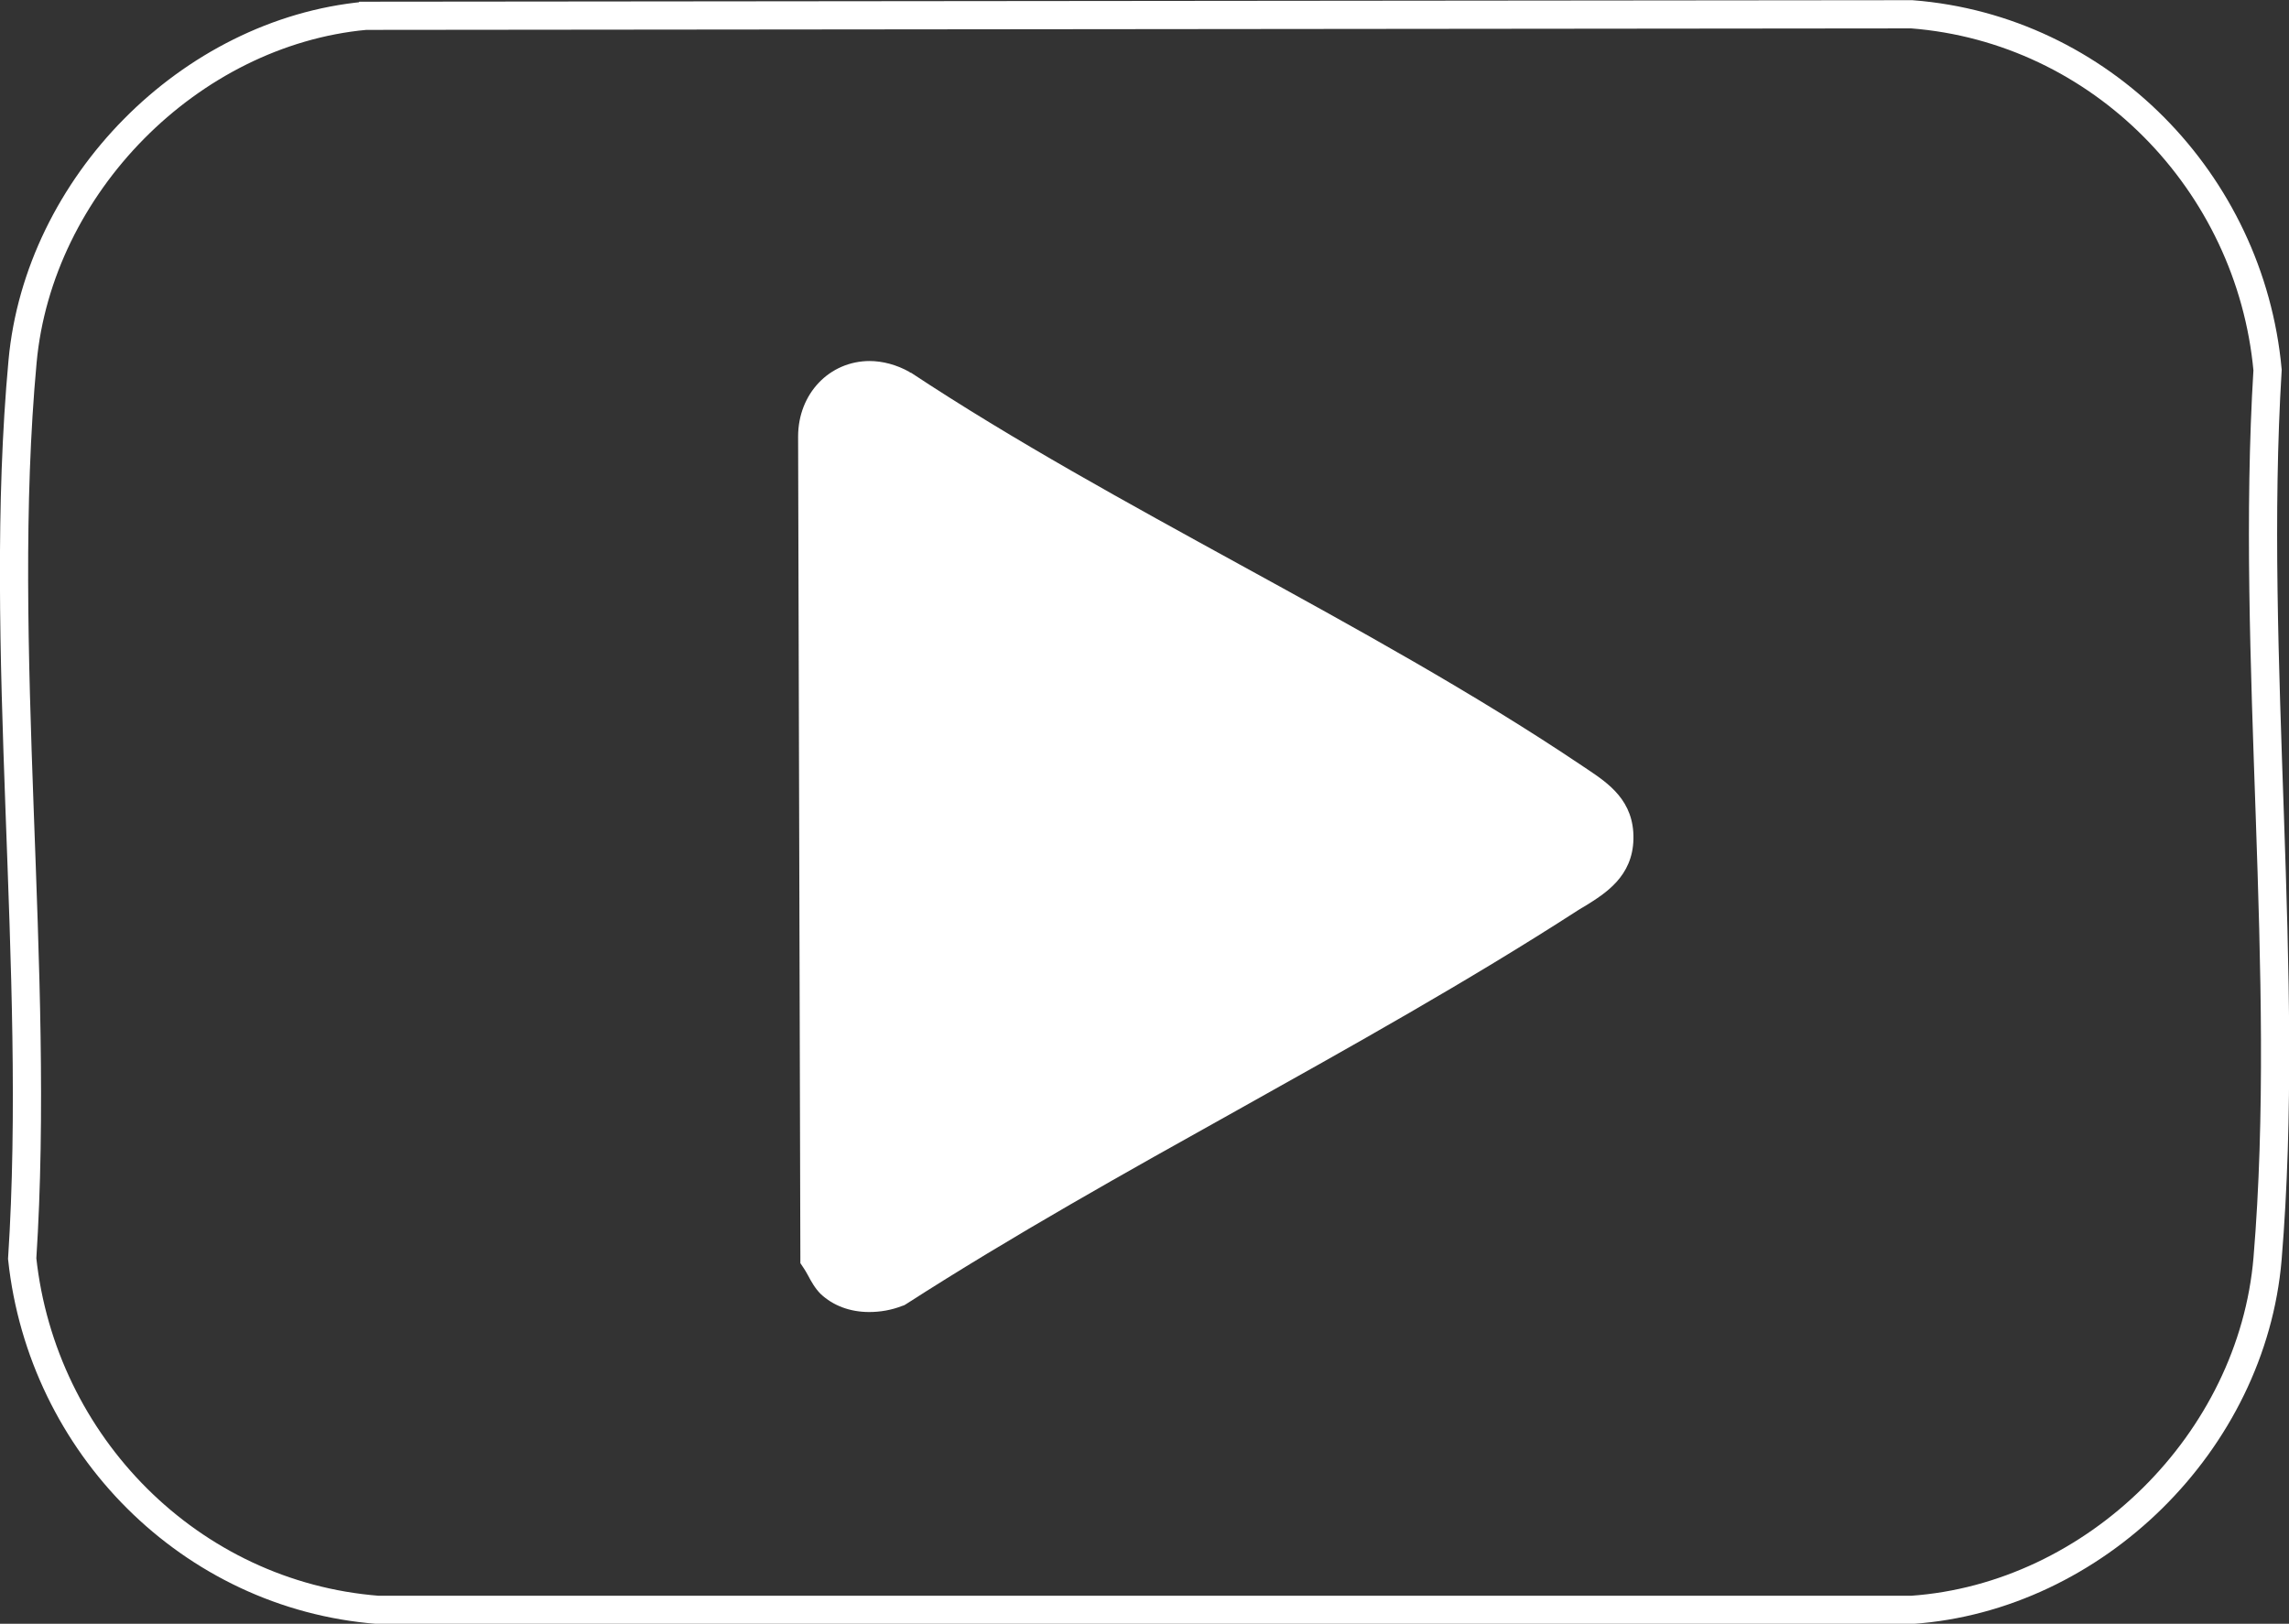
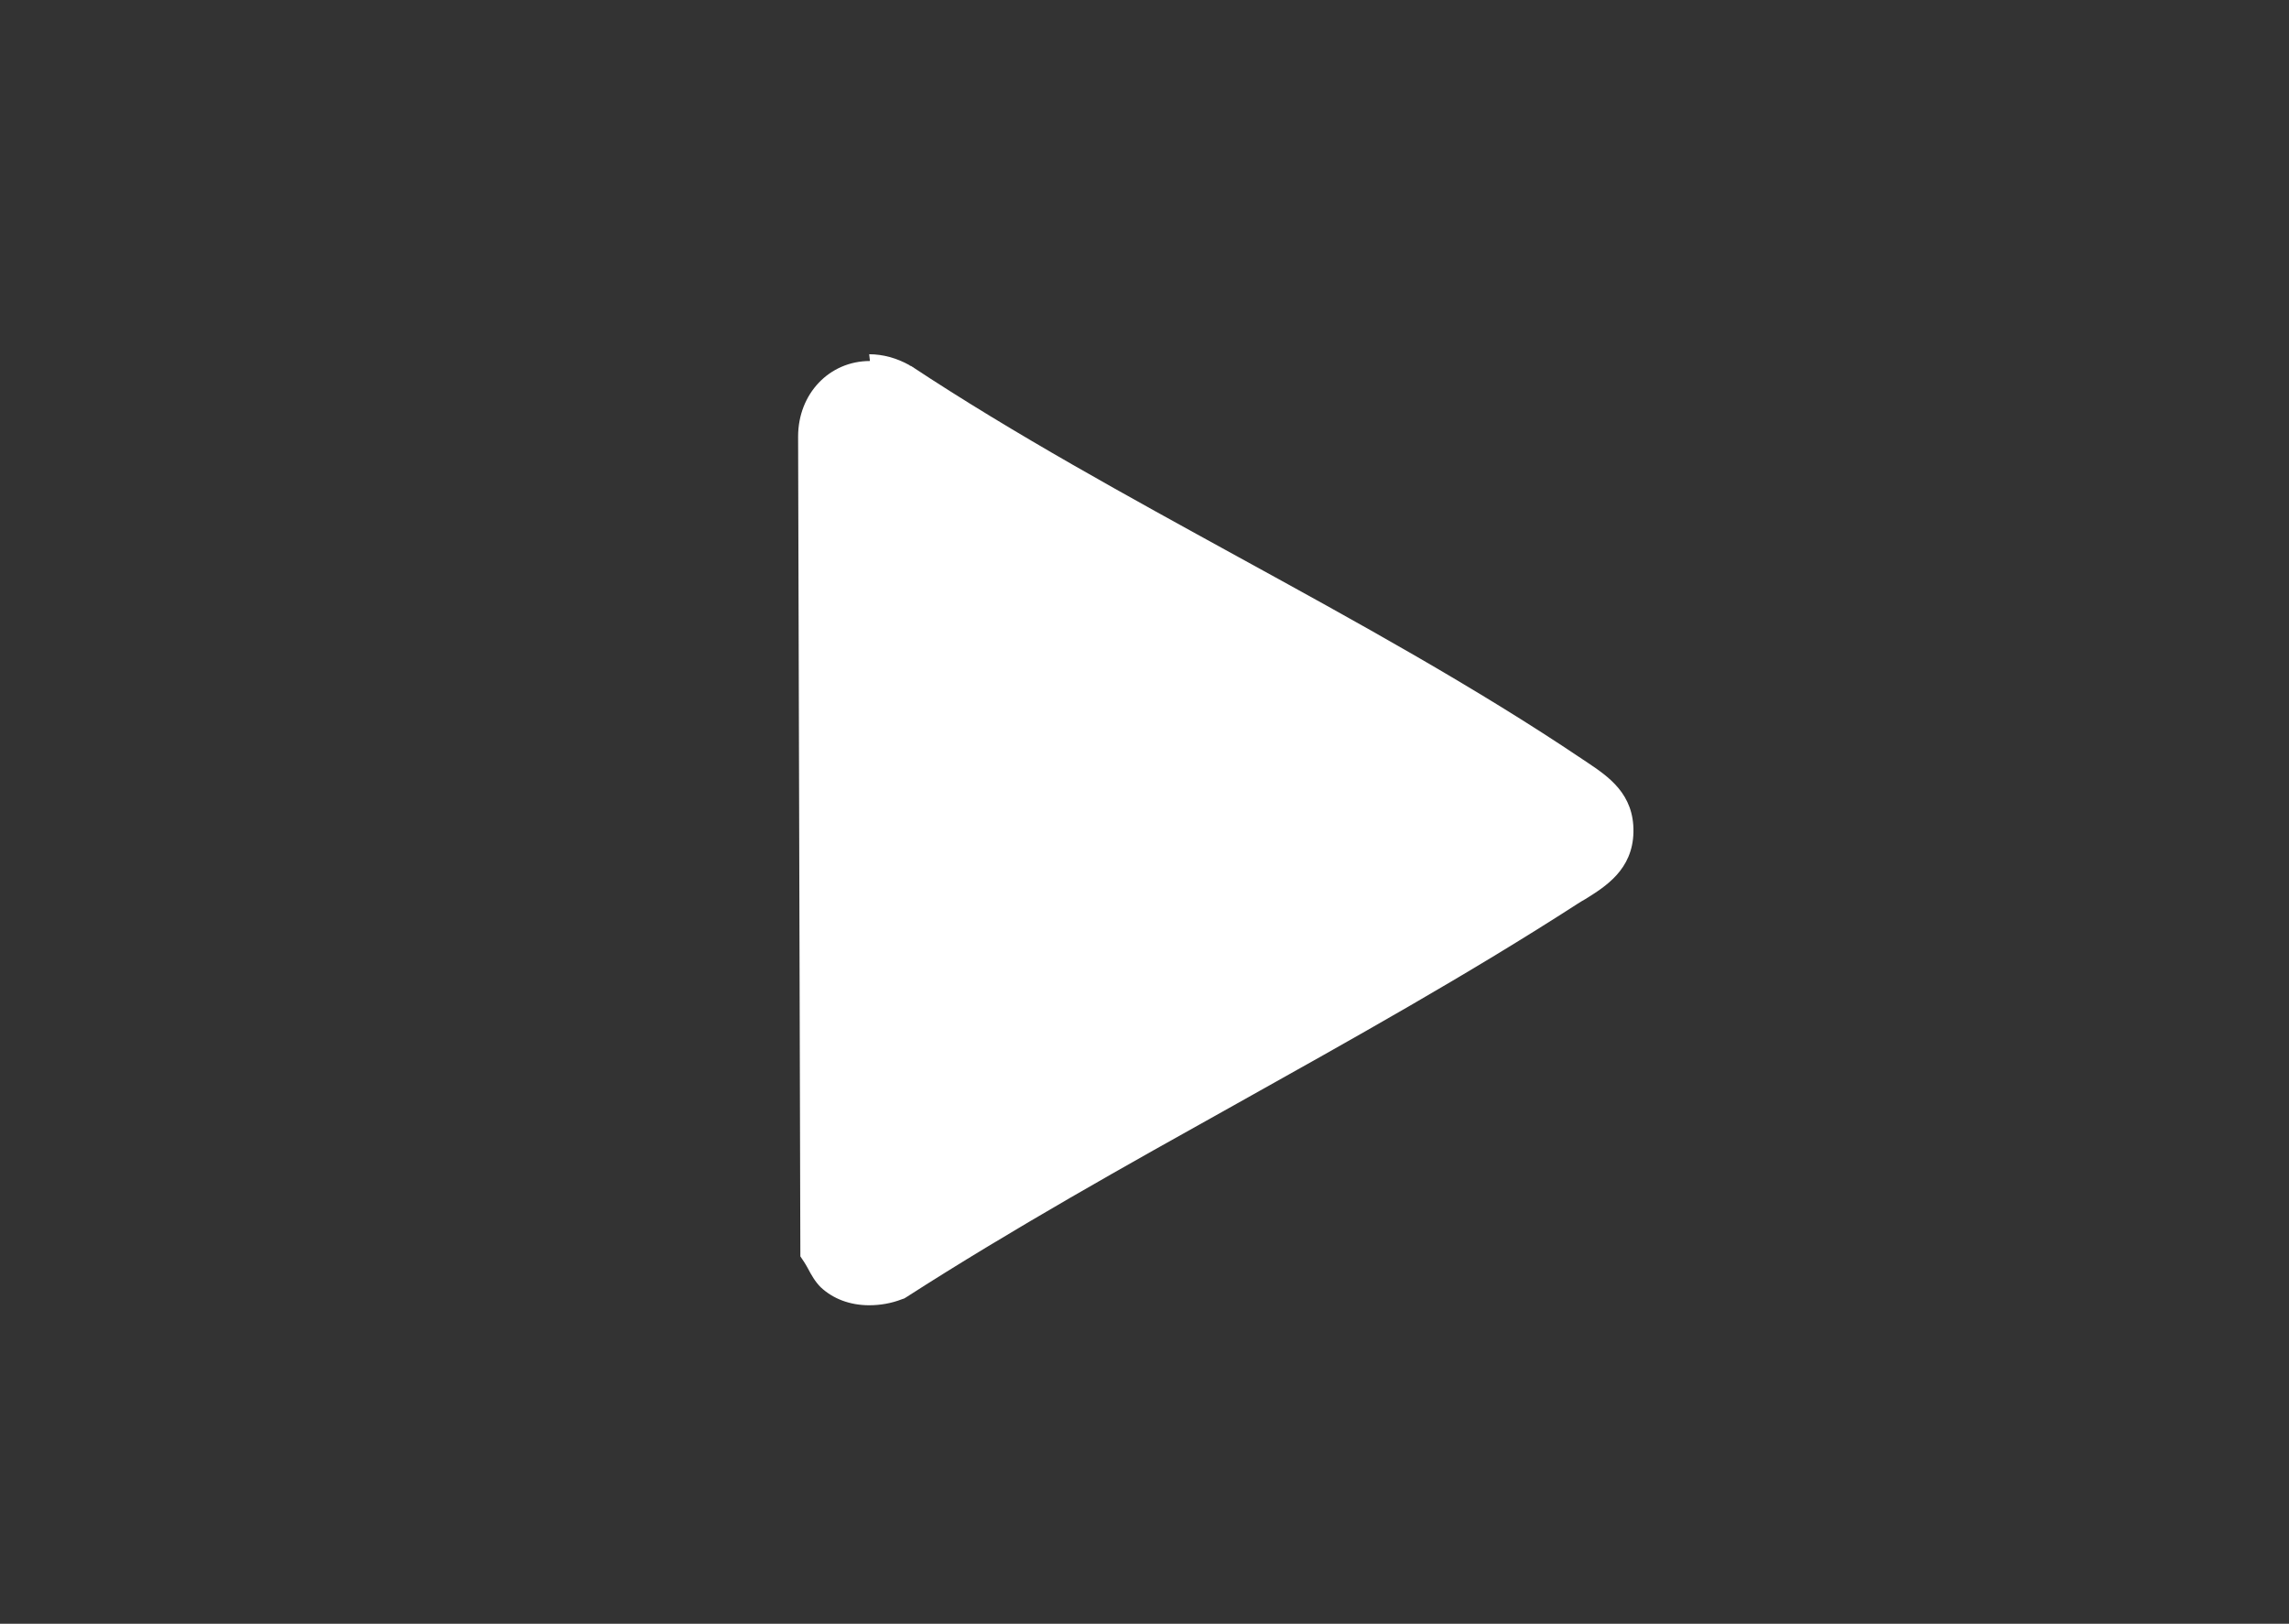
<svg xmlns="http://www.w3.org/2000/svg" id="Calque_2" data-name="Calque 2" viewBox="0 0 60.86 43.18">
  <rect x="0" y="0" width="60.86" height="43.18" fill="#333333" stroke="none" />
  <defs>
    <style>      .cls-1 {        fill: none;        stroke: #fff;        stroke-miterlimit: 10;        stroke-width: .75px;      }      .cls-2 {        fill: #fff;      }    </style>
  </defs>
  <g id="Calque_1-2" data-name="Calque 1">
    <g>
-       <path class="cls-1" d="M9.71.42C5.03.86,1.03,4.94.6,9.61c-.7,7.59.49,16.17-.01,23.86.53,4.95,4.47,8.95,9.46,9.34h40.78c4.87-.34,9.05-4.47,9.46-9.34.63-7.57-.47-15.97,0-23.63-.46-5-4.44-9.07-9.46-9.46l-41.12.04Z" />
-       <path class="cls-2" d="M23.13,9.6h0c-1.08,0-1.91.87-1.91,2.01l.06,21.8v.18s.1.15.1.15c.03.05.07.11.1.17.09.17.19.35.34.5.33.31.78.48,1.29.48.29,0,.59-.05.87-.16l.06-.02.05-.03c2.83-1.82,5.87-3.52,8.81-5.16,3.02-1.69,6.14-3.43,9.05-5.31.06-.04.13-.08.2-.12.53-.33,1.26-.78,1.28-1.78.02-1.02-.67-1.48-1.22-1.85l-.12-.08c-2.88-1.94-6.07-3.69-9.15-5.38-2.93-1.61-5.97-3.27-8.72-5.09h-.02s-.02-.02-.02-.02c-.34-.19-.71-.29-1.07-.29h0Z" />
+       <path class="cls-2" d="M23.13,9.6h0c-1.08,0-1.91.87-1.91,2.01l.06,21.8s.1.15.1.15c.03.05.07.11.1.17.09.17.19.35.34.5.33.31.78.48,1.29.48.29,0,.59-.05.87-.16l.06-.02.05-.03c2.83-1.82,5.87-3.52,8.81-5.16,3.02-1.69,6.14-3.43,9.05-5.31.06-.04.13-.08.2-.12.53-.33,1.26-.78,1.28-1.78.02-1.02-.67-1.48-1.22-1.85l-.12-.08c-2.88-1.94-6.07-3.69-9.15-5.38-2.93-1.61-5.97-3.27-8.72-5.09h-.02s-.02-.02-.02-.02c-.34-.19-.71-.29-1.07-.29h0Z" />
    </g>
  </g>
</svg>